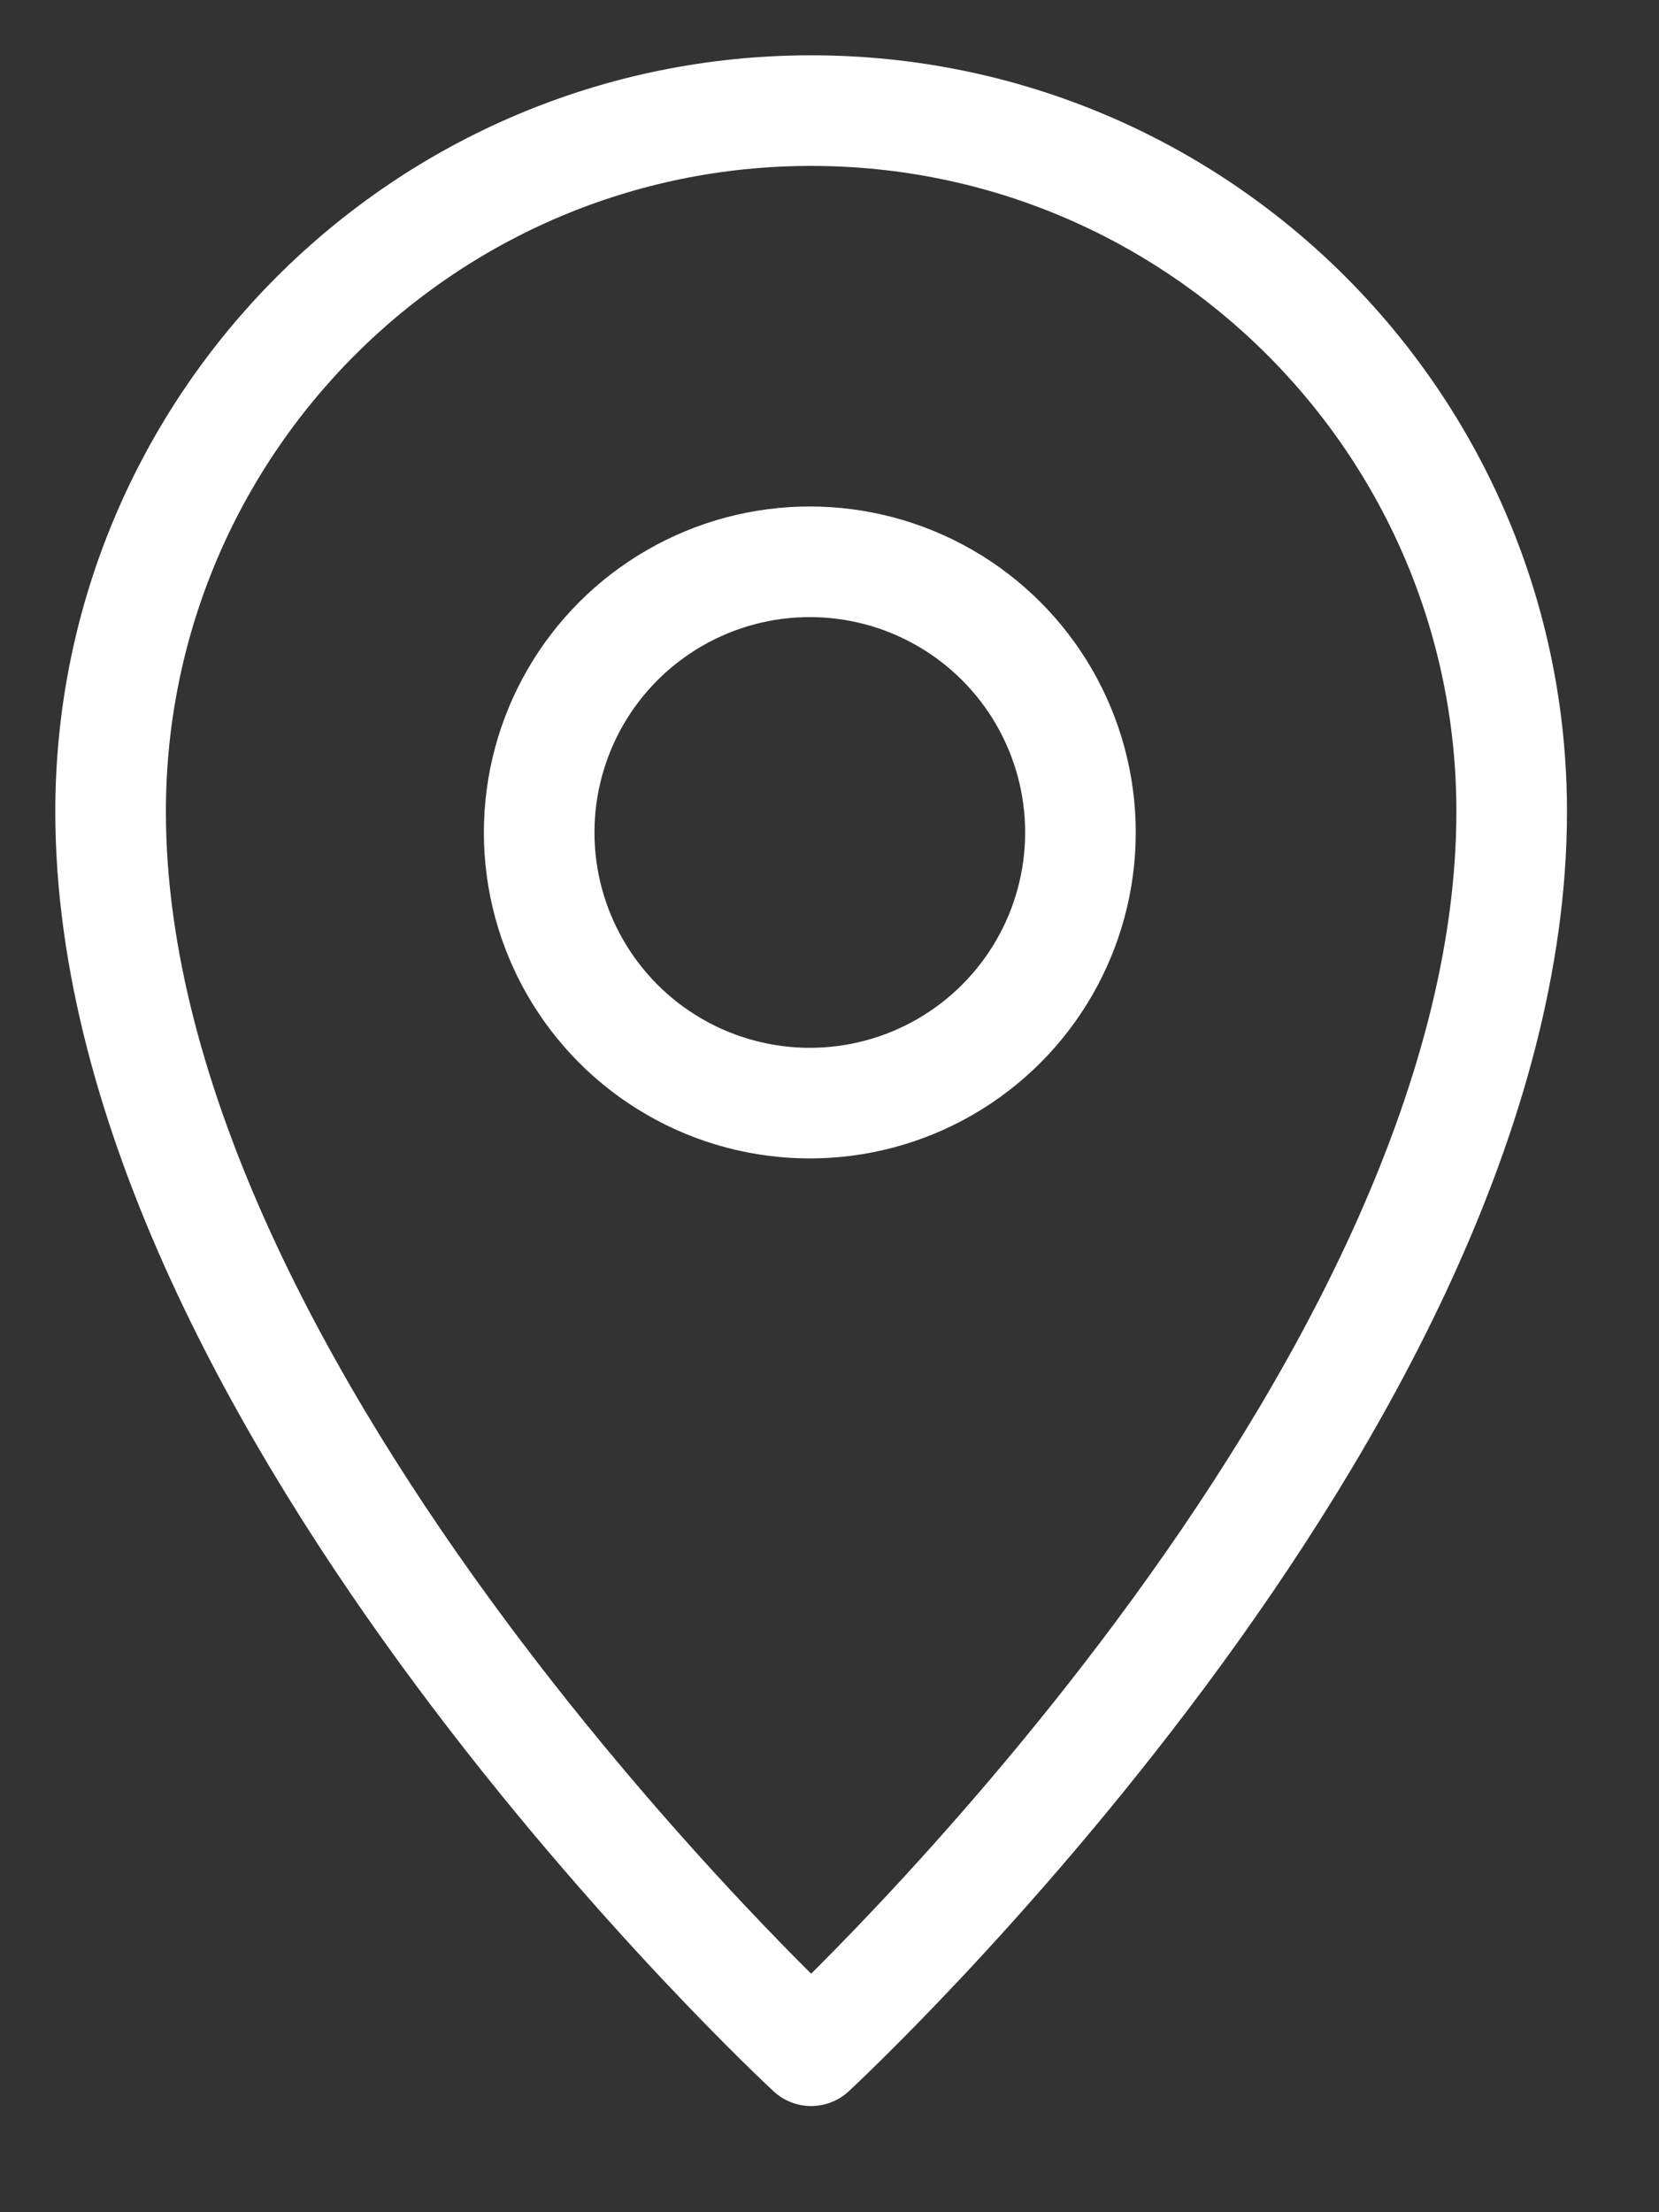
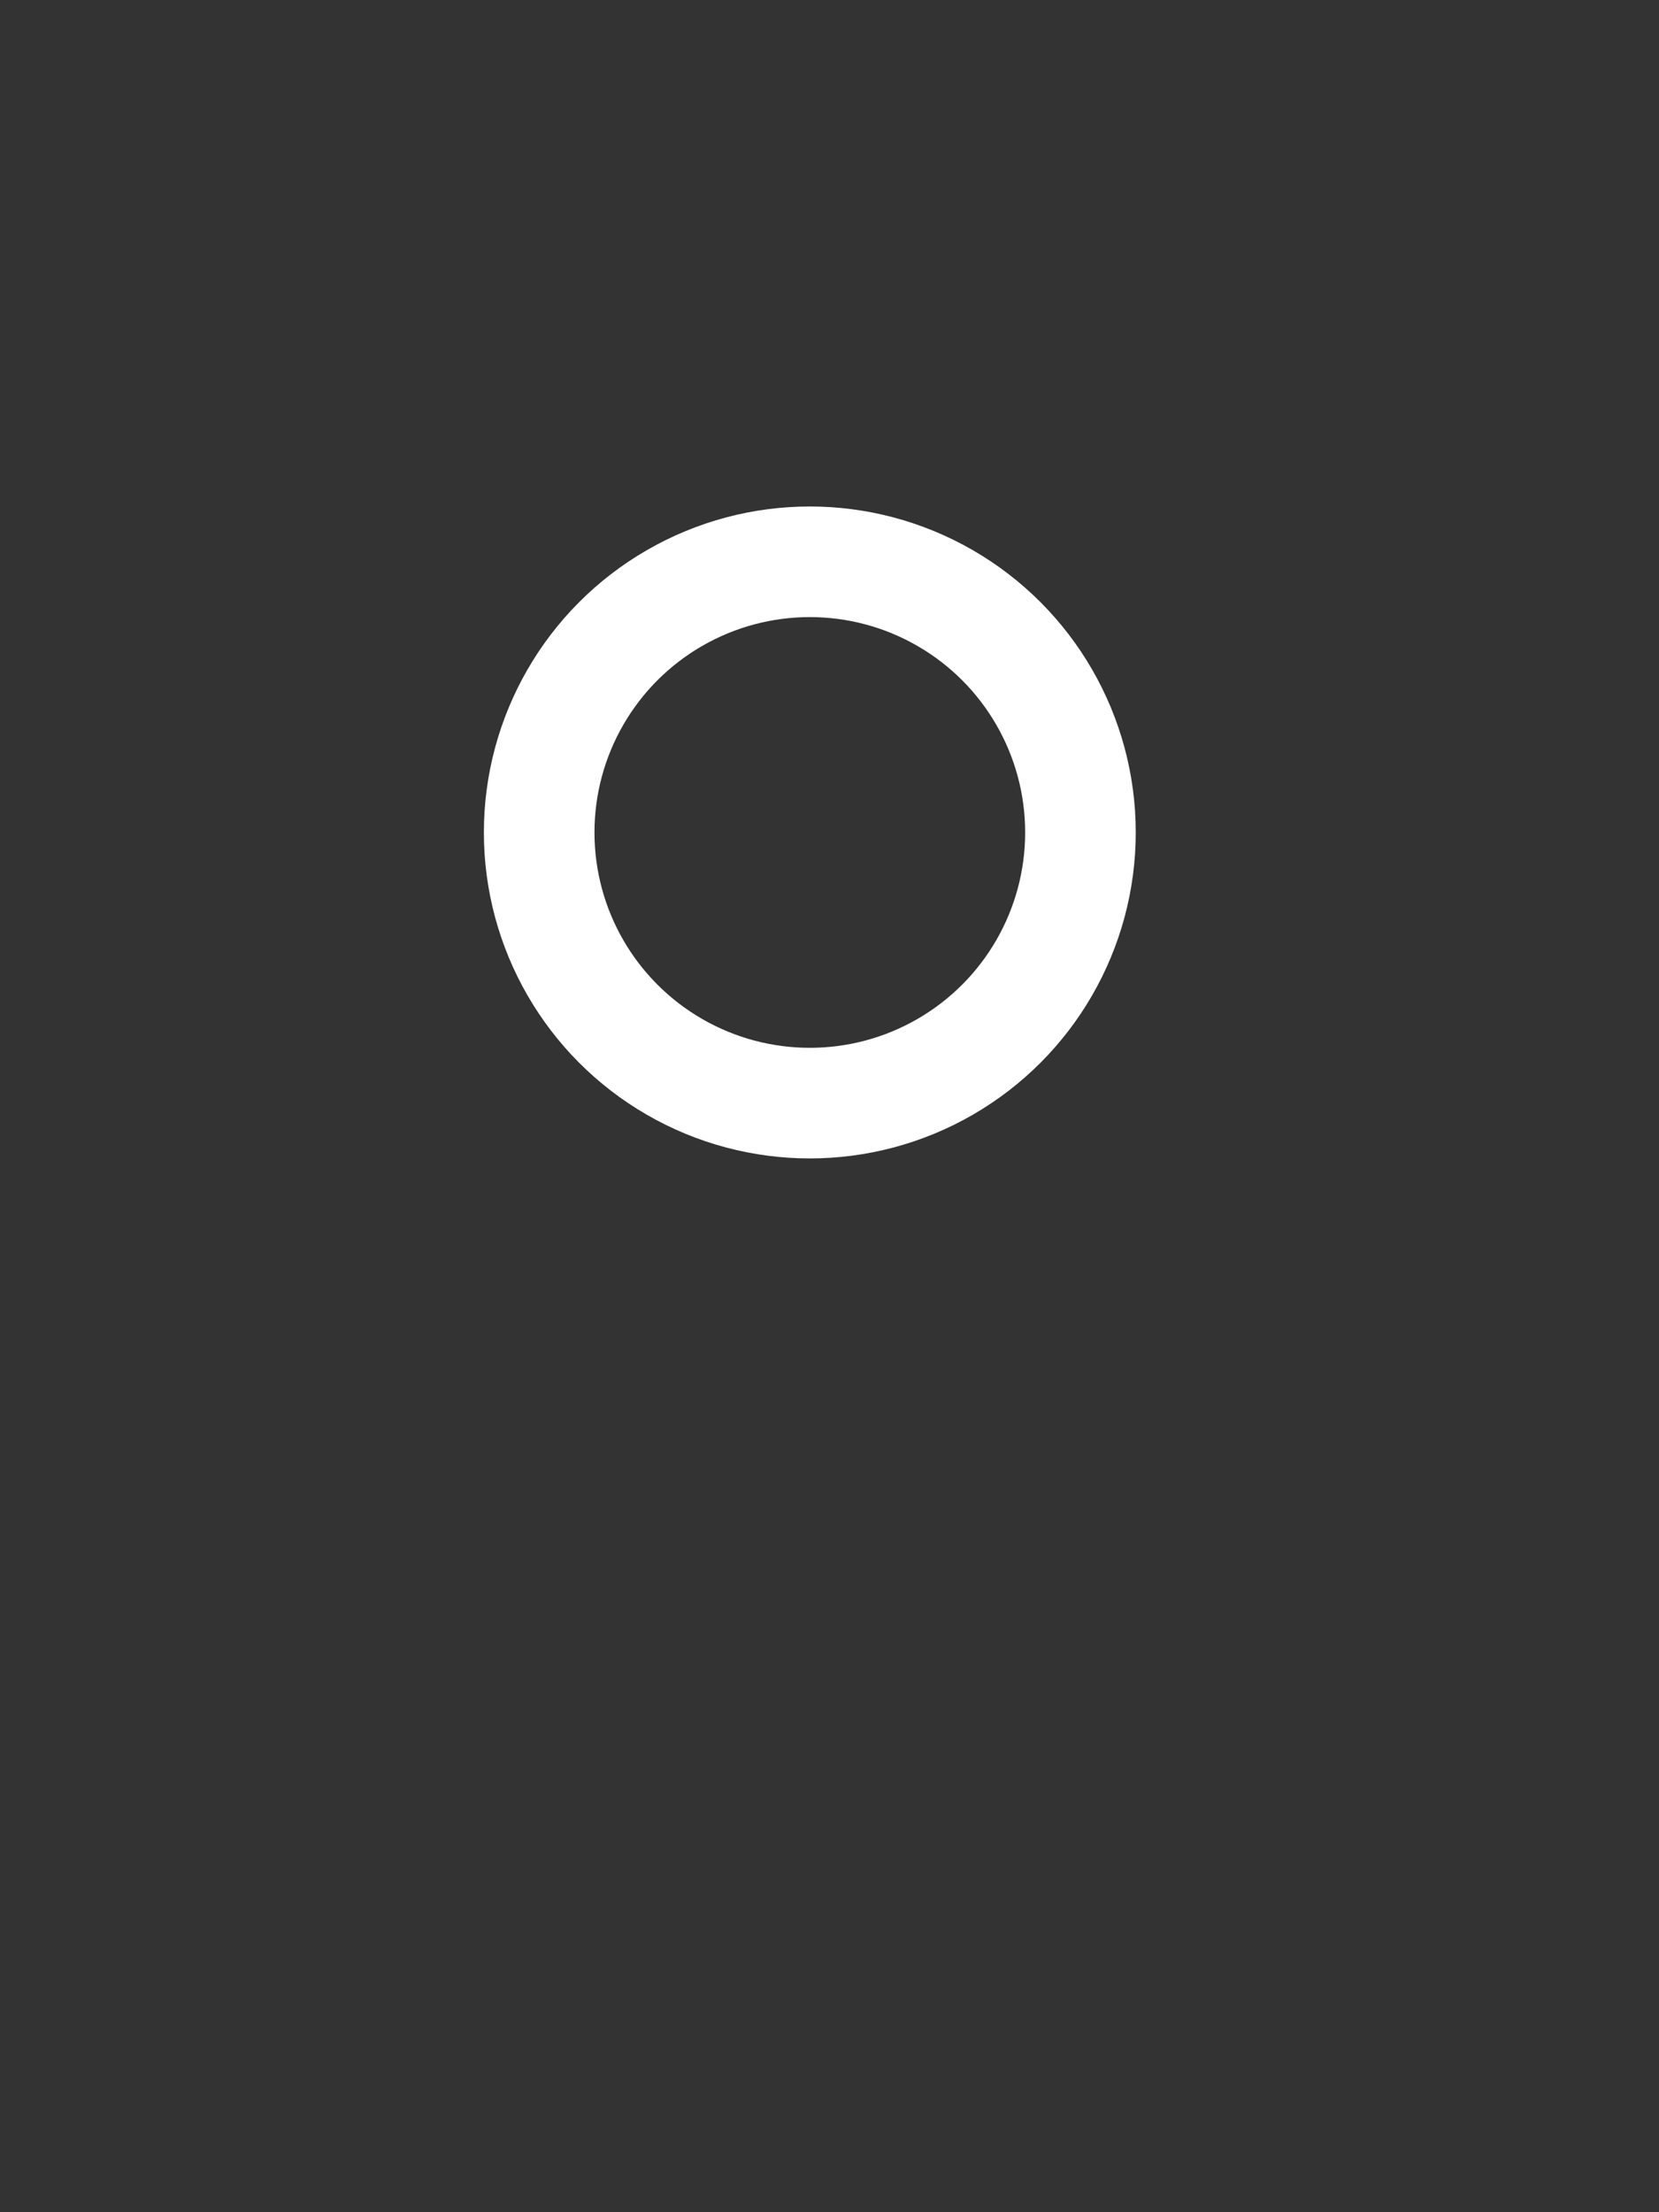
<svg xmlns="http://www.w3.org/2000/svg" width="15" height="20" viewBox="0 0 15 20" fill="none">
  <rect x="0" y="0" width="15" height="20" fill="#333333" stroke="none" />
-   <path d="M13.668 7.338C13.668 12.685 7.334 18.54 7.334 18.54C7.334 18.54 1 12.685 1 7.338C1 3.838 3.836 1 7.334 1C10.832 1 13.668 3.838 13.668 7.338Z" stroke="white" stroke-linejoin="round" />
  <circle cx="7.322" cy="7.526" r="2.447" stroke="white" />
</svg>